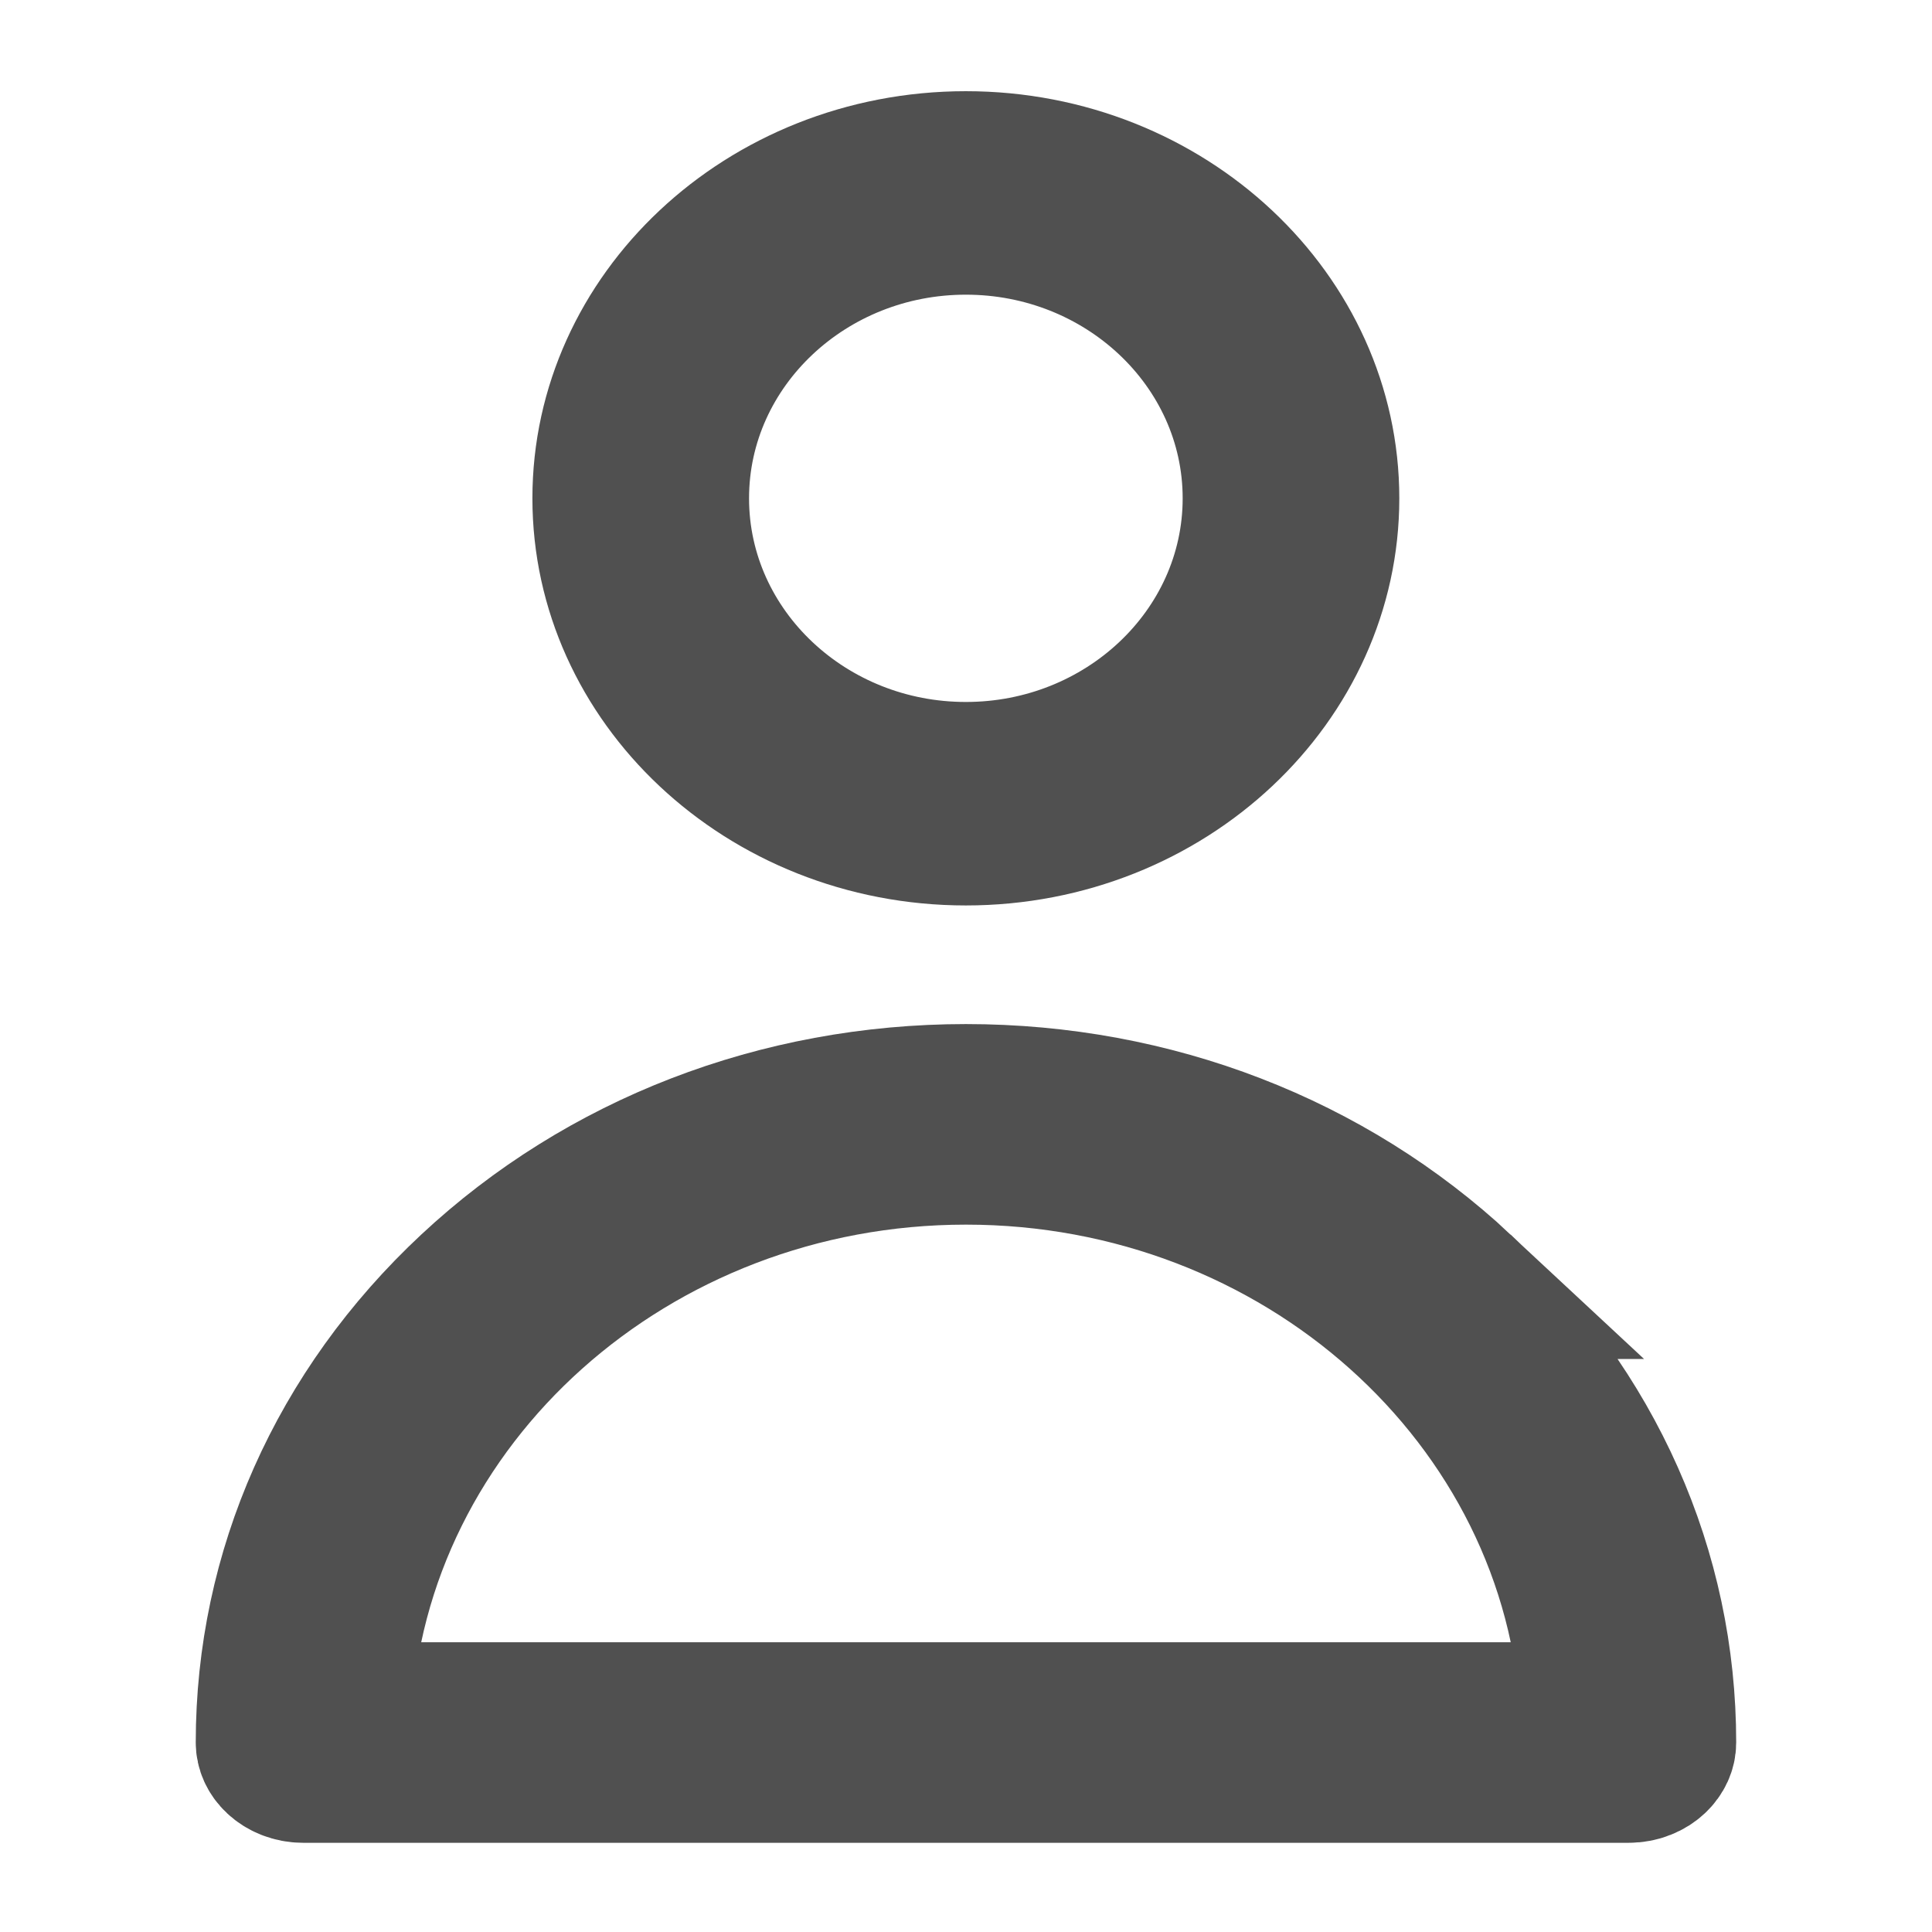
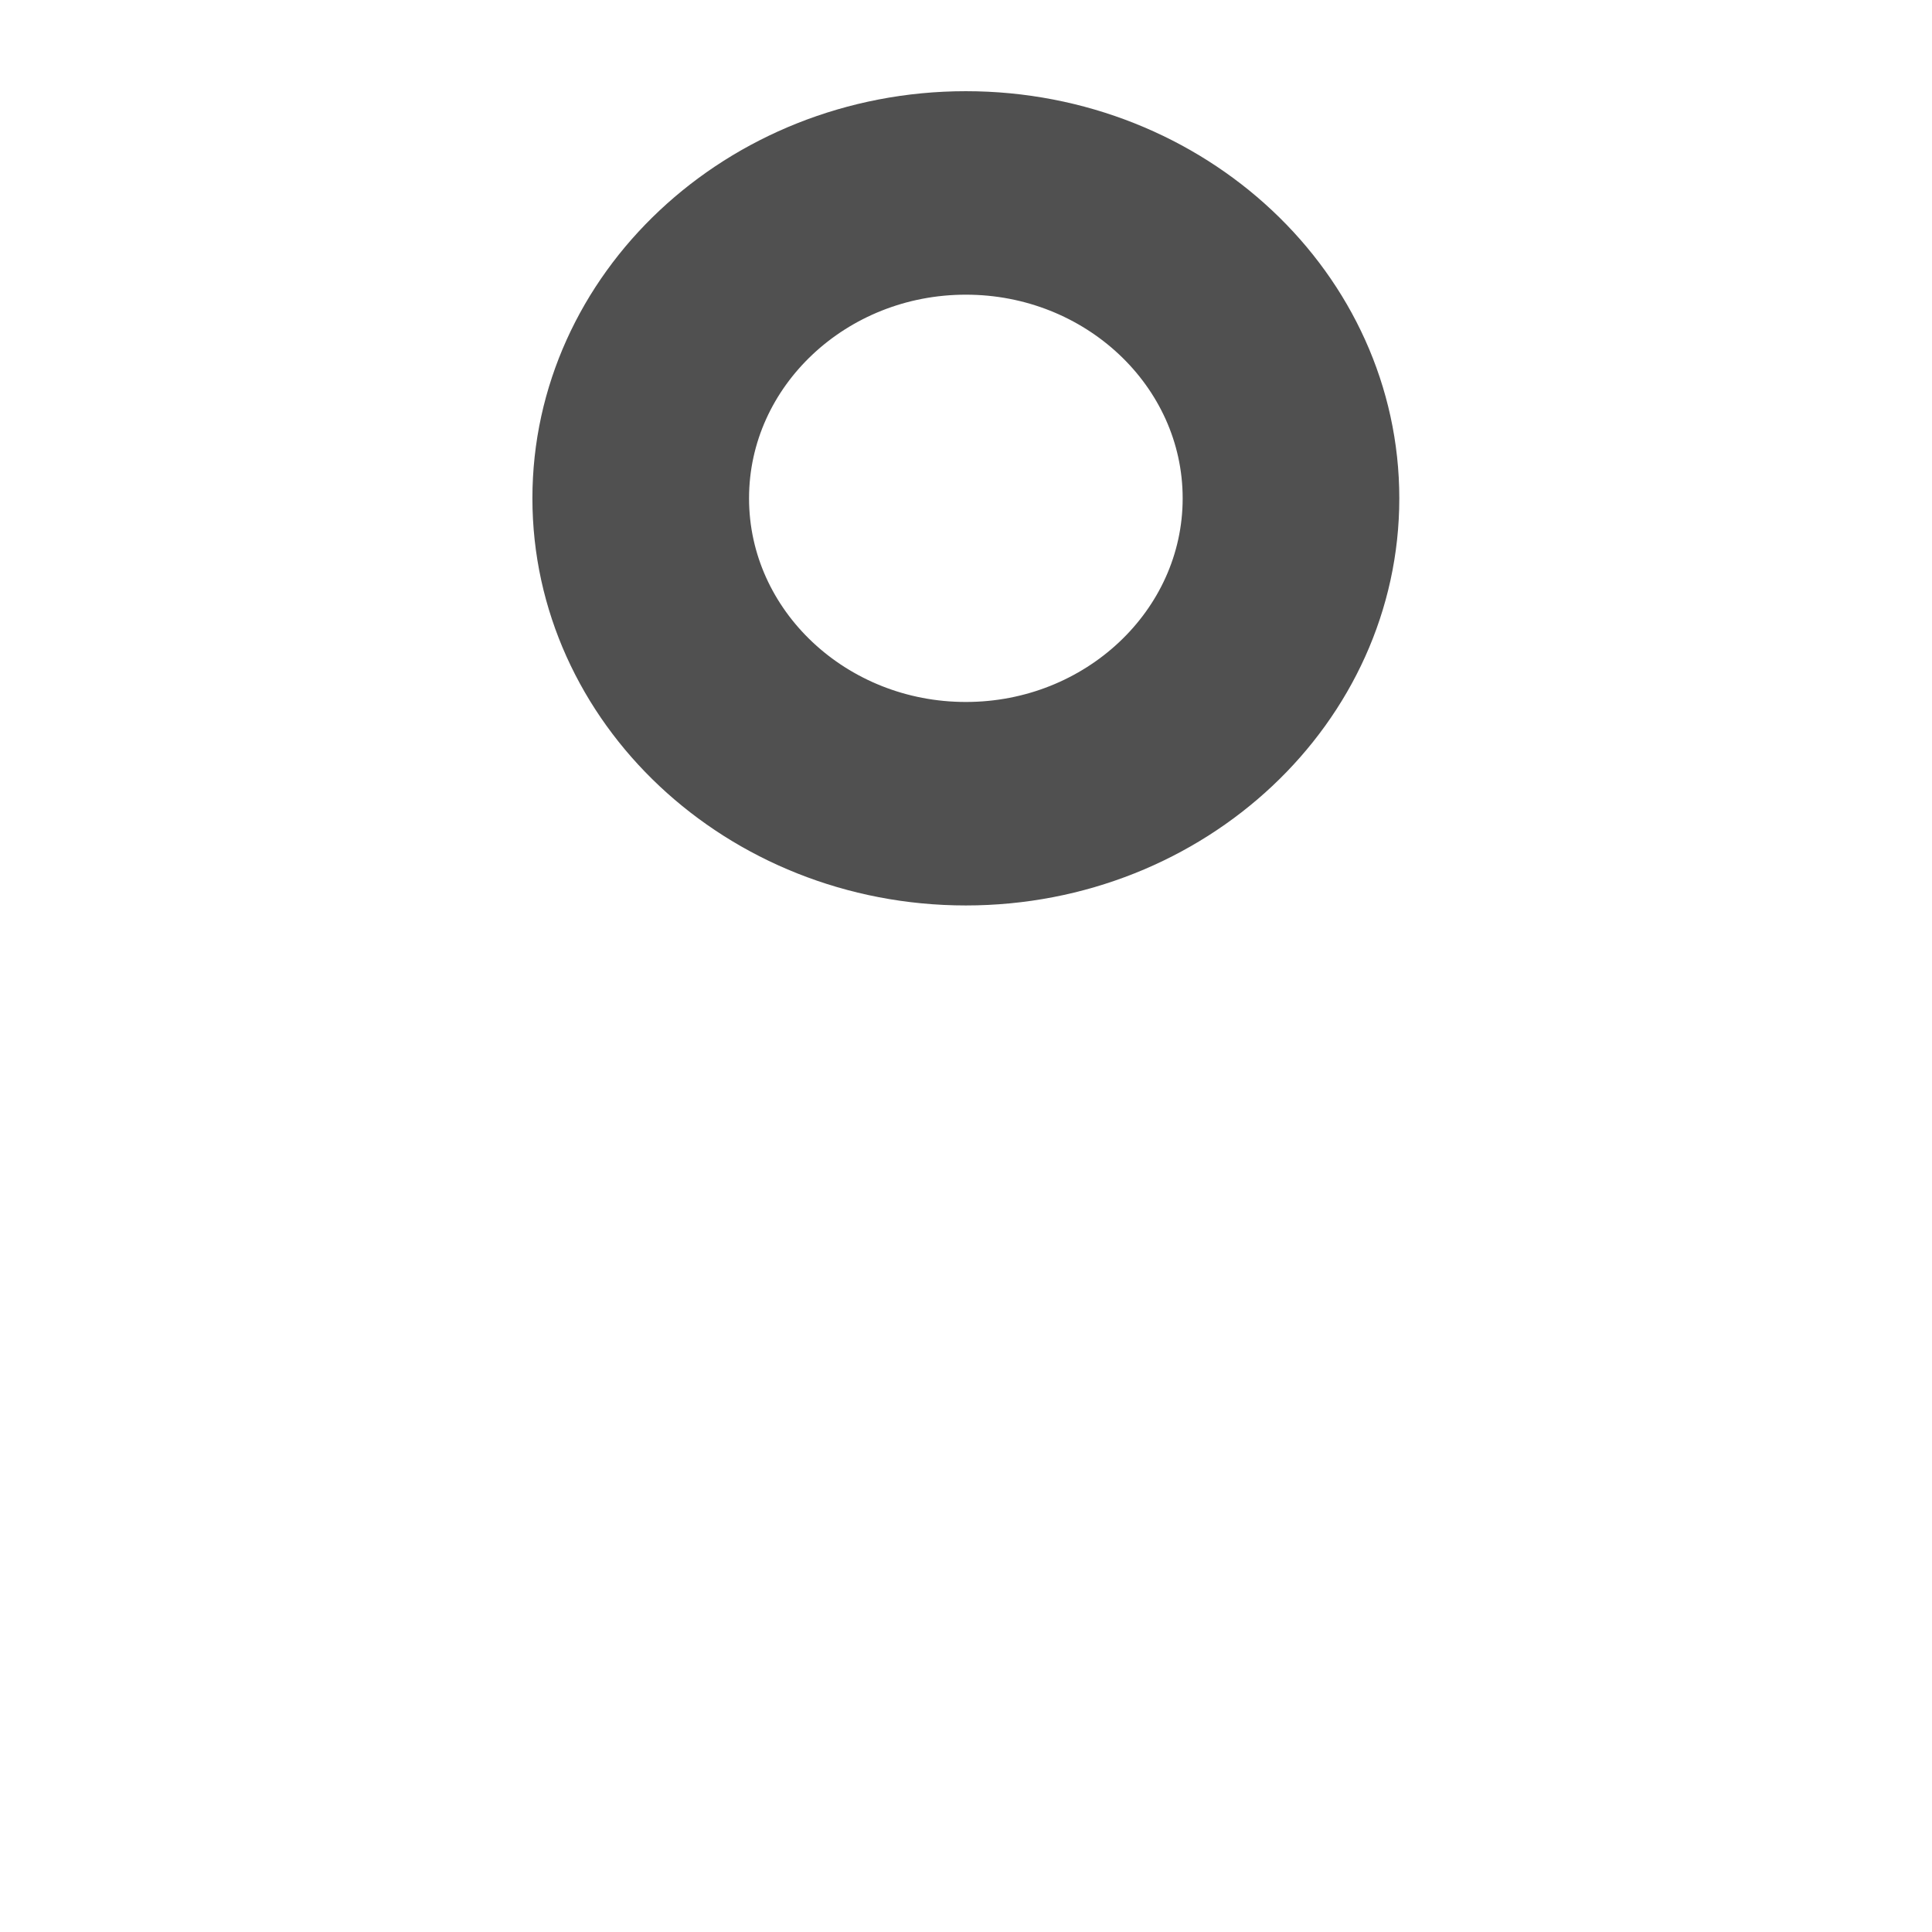
<svg xmlns="http://www.w3.org/2000/svg" xmlns:ns1="http://sodipodi.sourceforge.net/DTD/sodipodi-0.dtd" xmlns:ns2="http://www.inkscape.org/namespaces/inkscape" fill="#000000" height="160" width="160" version="1.1" id="Layer_1" viewBox="0 0 160 160" xml:space="preserve" ns1:docname="user_16x16.svg" ns2:version="1.3 (0e150ed6c4, 2023-07-21)">
  <defs id="defs29">
	
</defs>
  <ns1:namedview id="namedview27" pagecolor="#ffffff" bordercolor="#000000" borderopacity="0.25" ns2:showpageshadow="2" ns2:pageopacity="0.0" ns2:pagecheckerboard="0" ns2:deskcolor="#d1d1d1" showgrid="false" ns2:zoom="4.0269731" ns2:cx="71.393574" ns2:cy="83.93401" ns2:window-width="5120" ns2:window-height="2020" ns2:window-x="-13" ns2:window-y="-13" ns2:window-maximized="1" ns2:current-layer="Layer_1" />
  <g id="g6" transform="matrix(0.247,0,0,0.232,16.756,13.612)" style="stroke:#505050;stroke-width:52.238;stroke-dasharray:none;stroke-opacity:1">
    <g id="g4" style="stroke:#505050;stroke-width:52.238;stroke-dasharray:none;stroke-opacity:1">
      <path d="m 256,0 c -65.733,0 -119.211,53.479 -119.211,119.211 0,65.732 53.478,119.212 119.211,119.212 65.733,0 119.211,-53.479 119.211,-119.211 C 375.211,53.48 321.733,0 256,0 Z m 0,218.024 c -54.486,0 -98.813,-44.328 -98.813,-98.813 0,-54.485 44.328,-98.813 98.813,-98.813 54.485,0 98.813,44.328 98.813,98.813 0,54.485 -44.328,98.813 -98.813,98.813 z" id="path2" style="stroke:#505050;stroke-width:52.238;stroke-dasharray:none;stroke-opacity:1" />
    </g>
  </g>
  <g id="g10" style="fill:none;stroke:#505050;stroke-width:54.421;stroke-dasharray:none;stroke-opacity:1" transform="matrix(0.238,0,0,0.222,19.07,32.908)">
-     <path d="M 426.272,331.529 C 380.792,286.049 320.32,261 256,261 c -64.32,0 -124.791,25.047 -170.273,70.529 -45.48,45.48 -70.529,105.952 -70.529,170.272 0,5.632 4.566,10.199 10.199,10.199 h 461.204 c 5.632,0 10.199,-4.567 10.199,-10.199 10e-4,-64.319 -25.048,-124.791 -70.528,-170.272 z M 35.831,491.602 C 41.179,374.789 137.889,281.398 256,281.398 c 118.111,0 214.821,93.391 220.17,210.204 H 35.831 Z" id="path8" style="fill:none;stroke:#505050;stroke-width:54.421;stroke-dasharray:none;stroke-opacity:1" />
-   </g>
+     </g>
</svg>